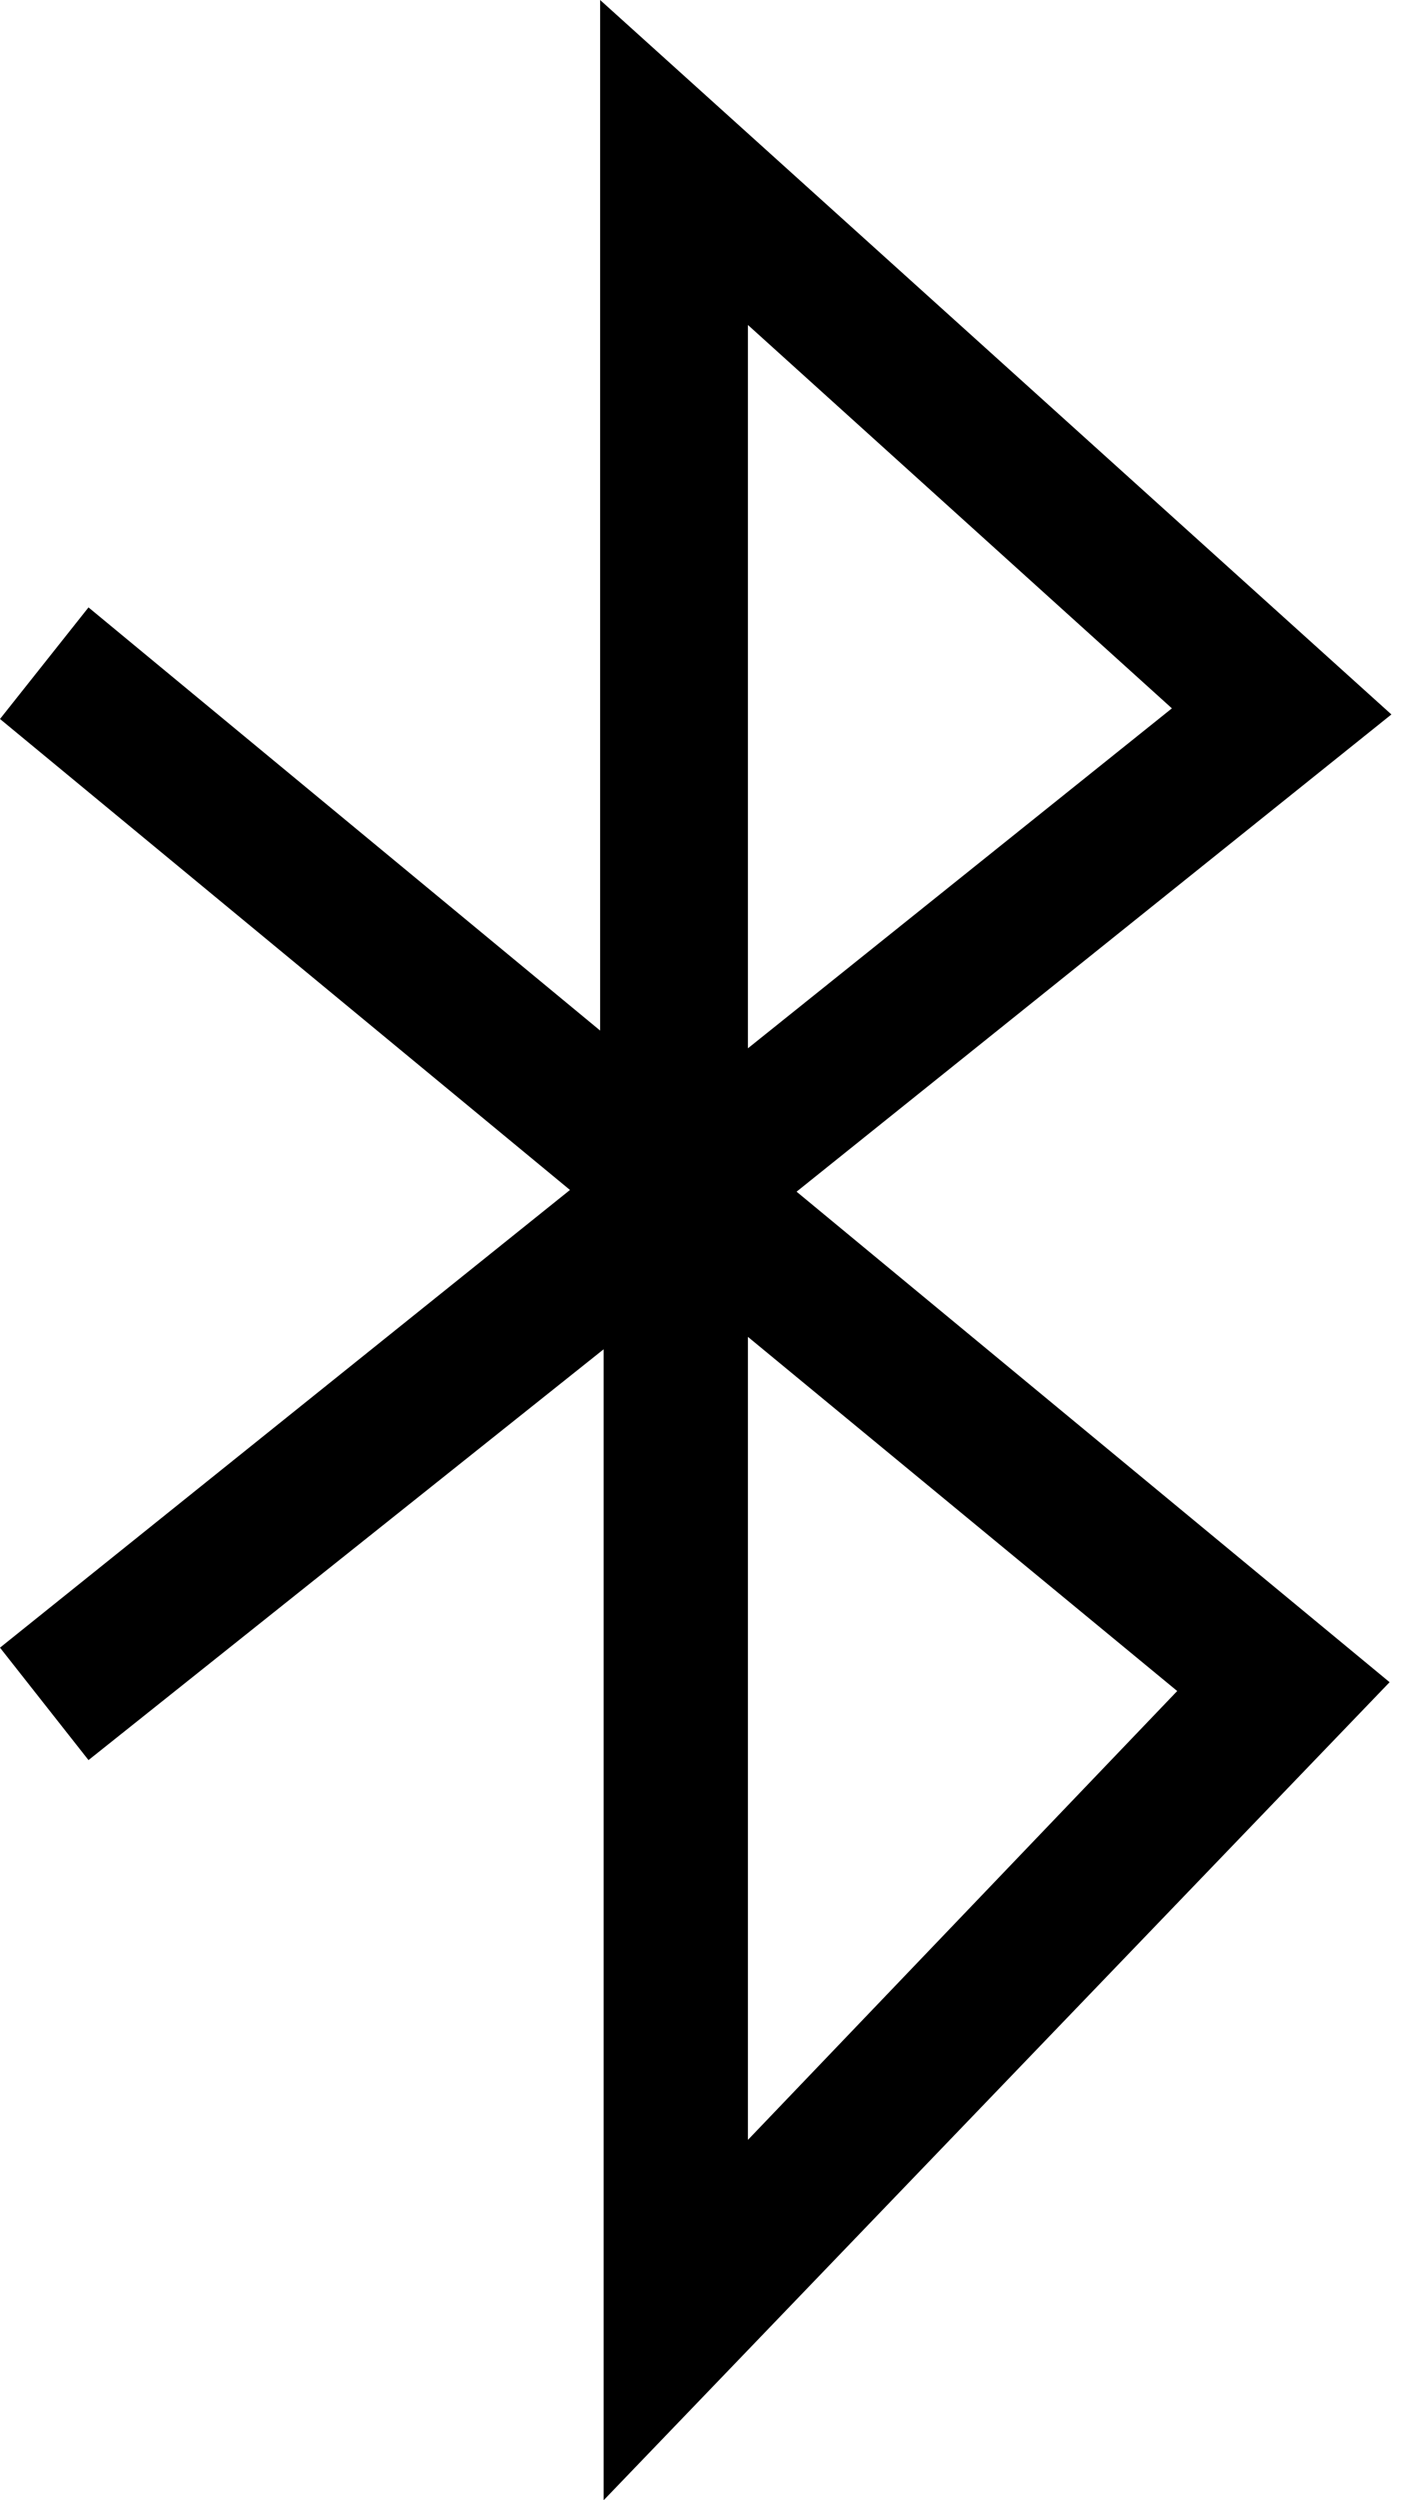
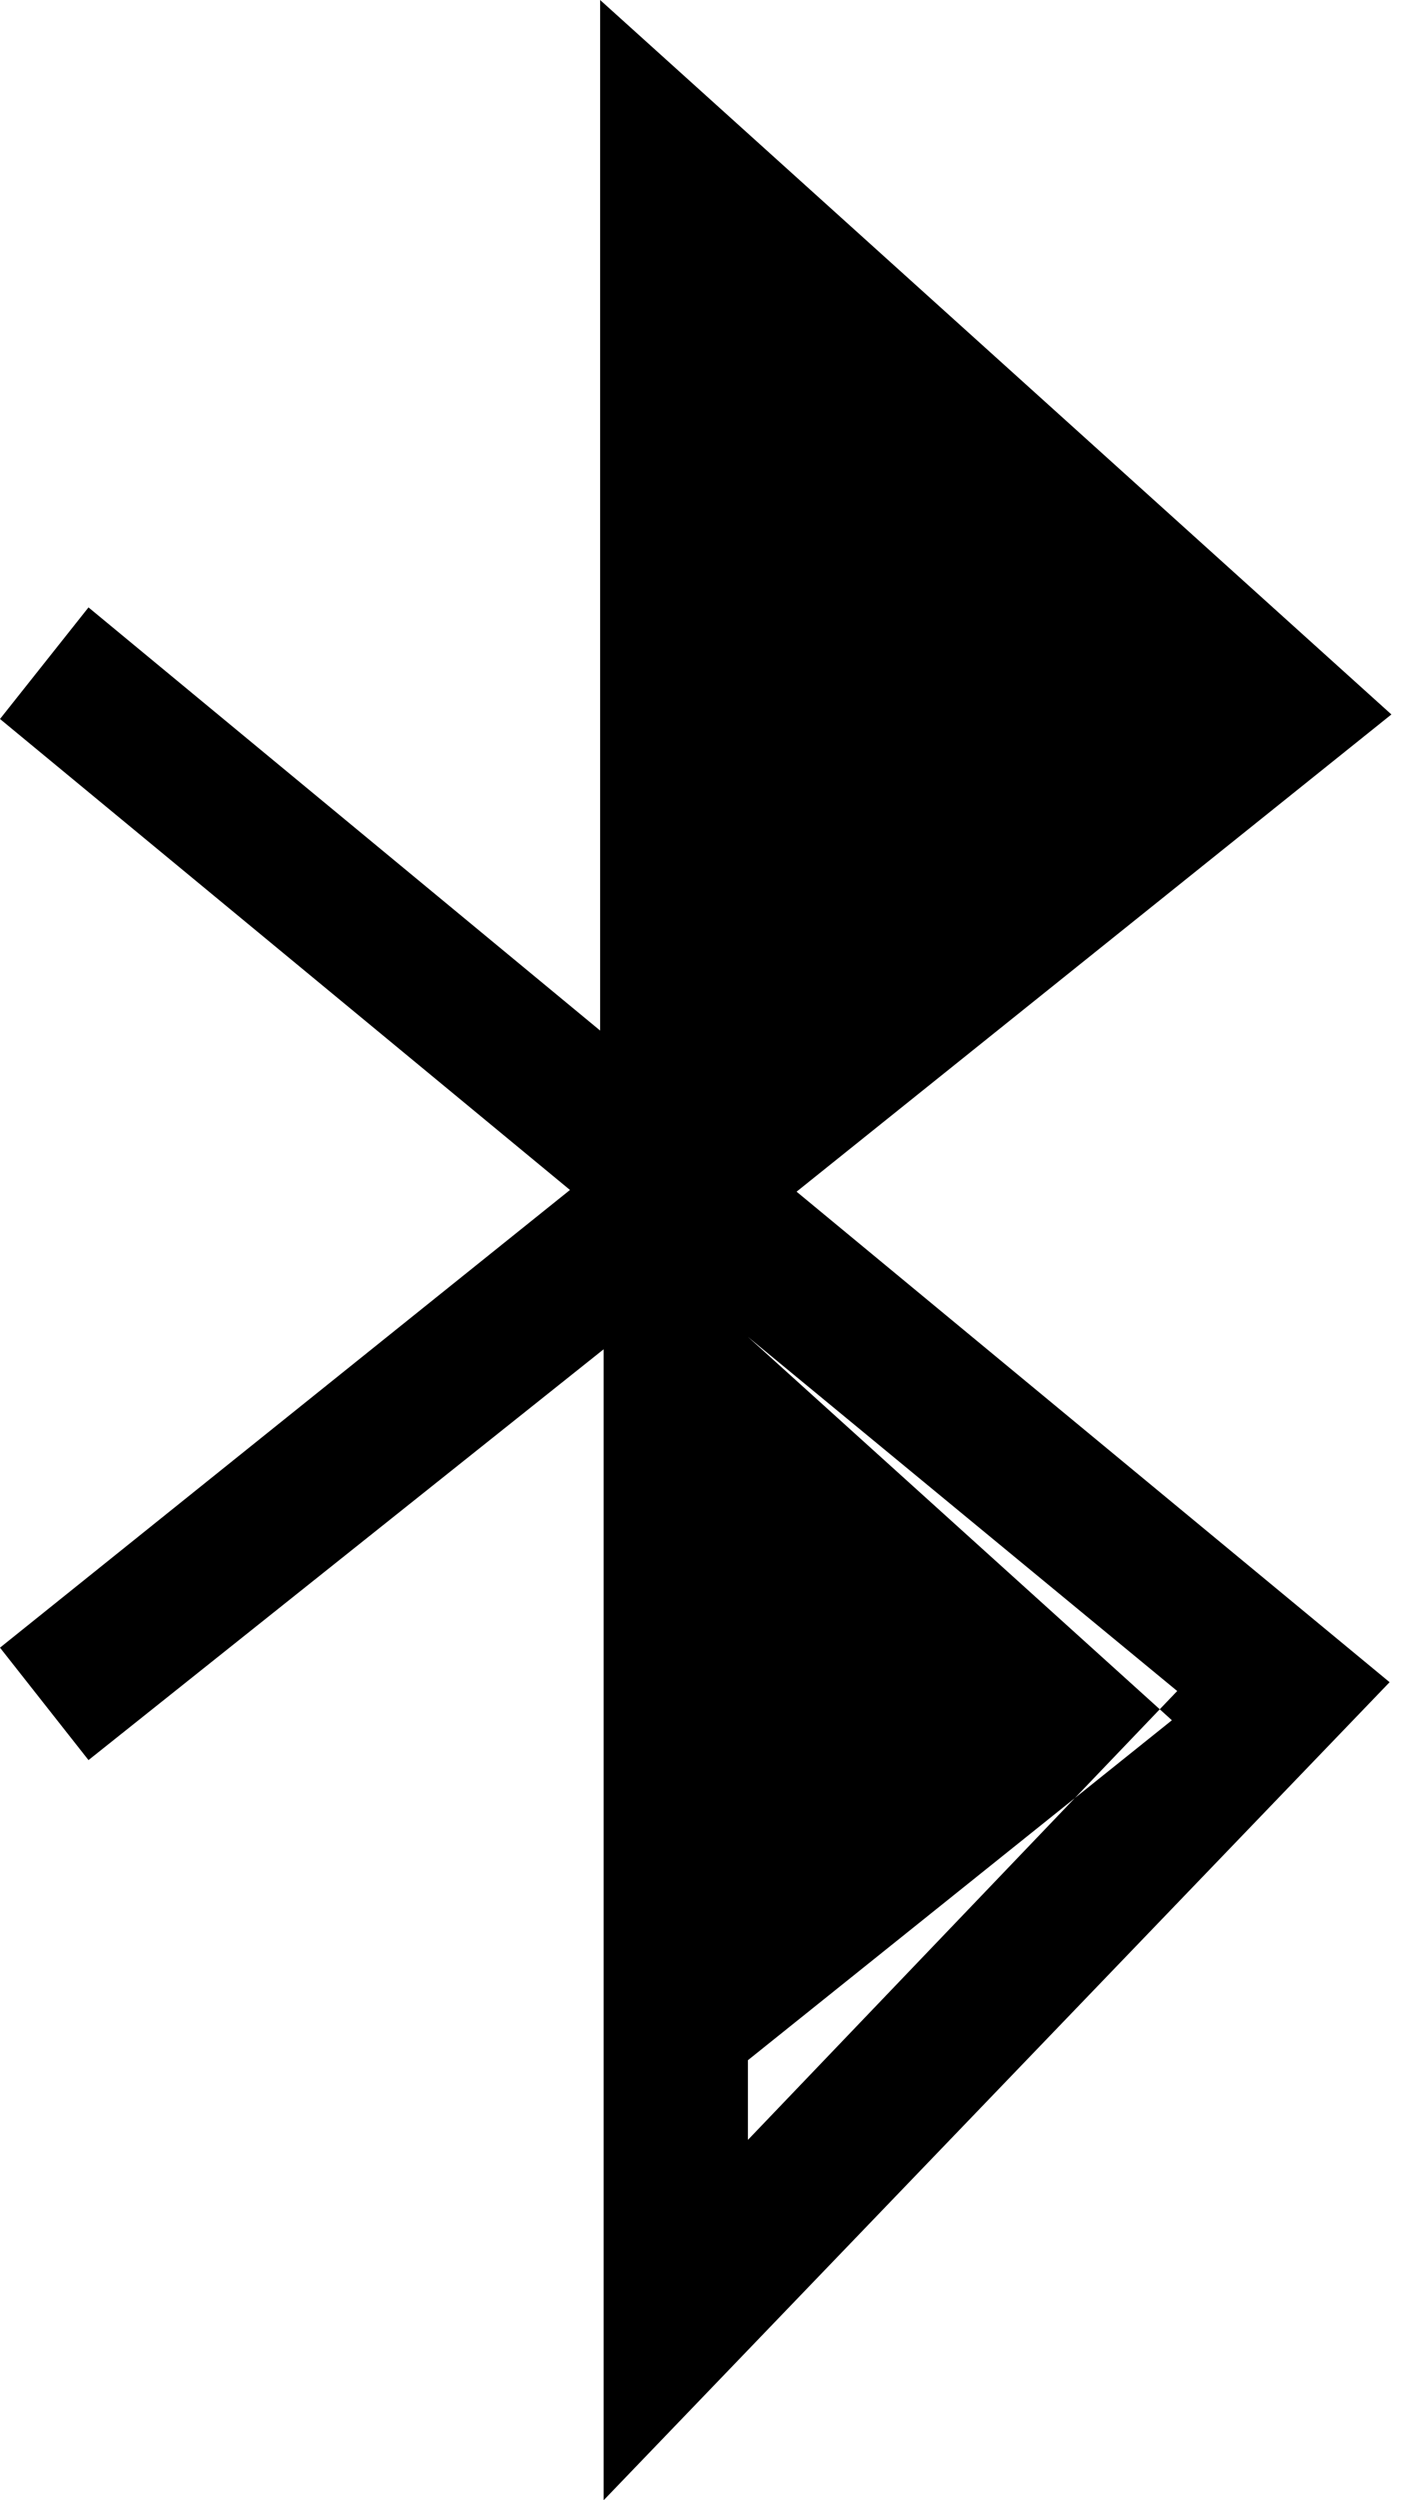
<svg xmlns="http://www.w3.org/2000/svg" version="1.1" width="18" height="32" viewBox="0 0 18 32">
  <title>bluetooth</title>
-   <path d="M7.728 32v-14.731l-6.595 5.258-1.133-1.439 7.297-5.858-7.297-6.028 1.133-1.428 6.55 5.416v-13.19l10.13 9.144-7.615 6.108 7.592 6.278zM9.575 17.11v10.278l5.496-5.745zM9.575 4.159v9.258l5.428-4.351z" />
+   <path d="M7.728 32v-14.731l-6.595 5.258-1.133-1.439 7.297-5.858-7.297-6.028 1.133-1.428 6.55 5.416v-13.19l10.13 9.144-7.615 6.108 7.592 6.278zM9.575 17.11v10.278l5.496-5.745zv9.258l5.428-4.351z" />
</svg>